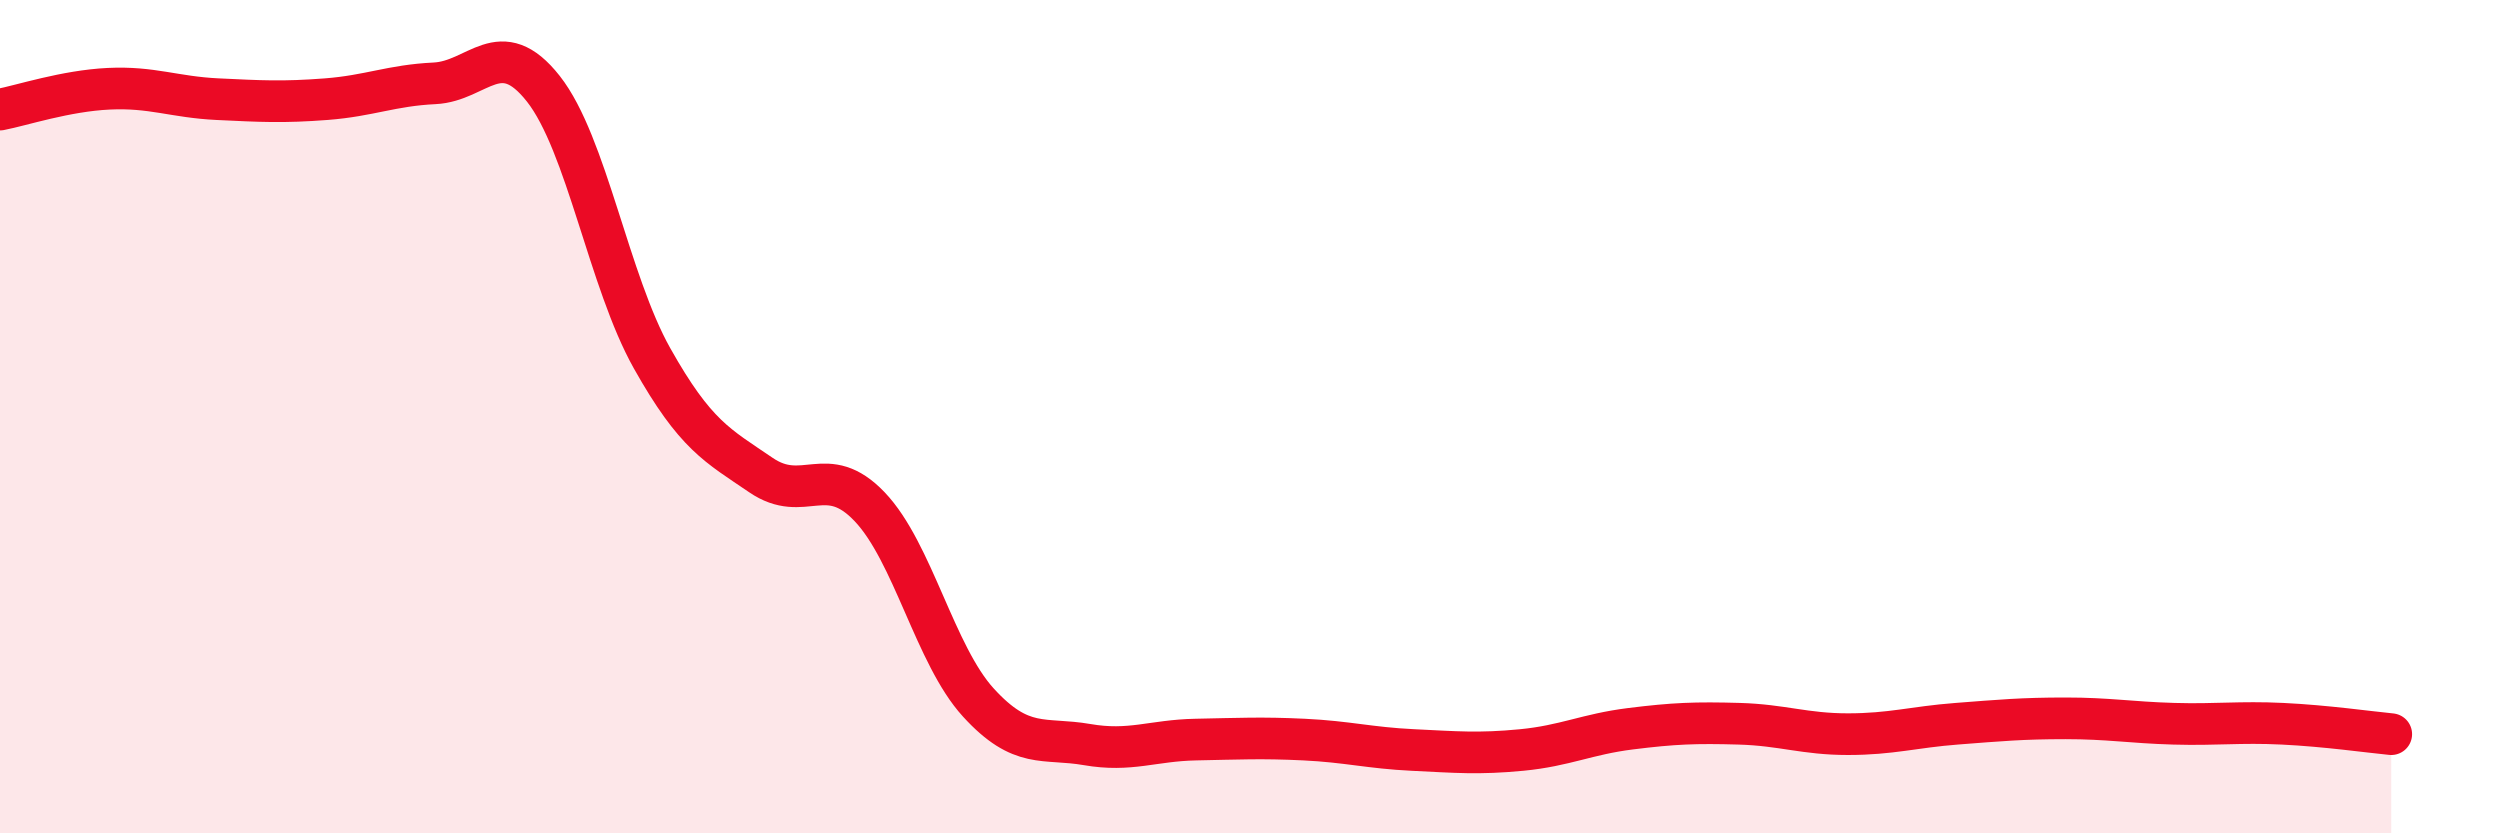
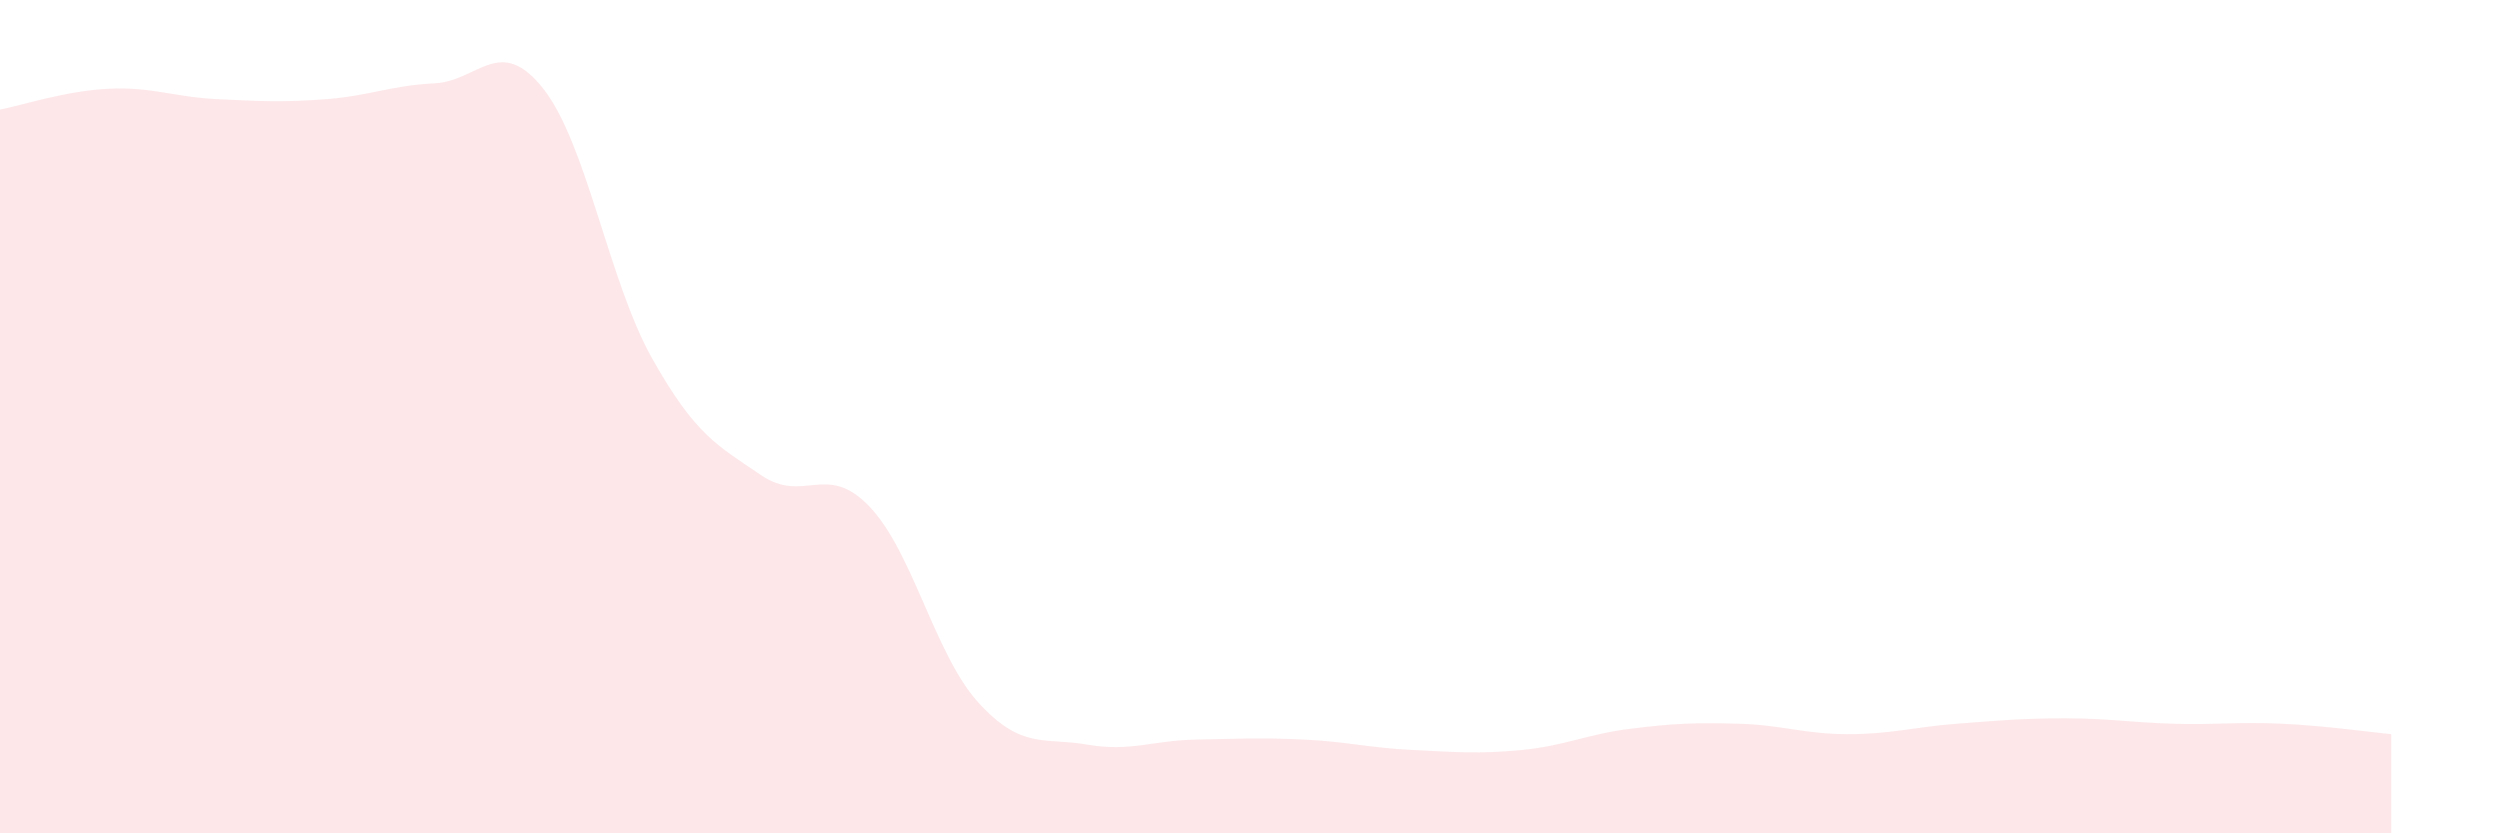
<svg xmlns="http://www.w3.org/2000/svg" width="60" height="20" viewBox="0 0 60 20">
  <path d="M 0,2.63 C 0.52,2.53 1.57,2.18 2.61,2.13 C 3.65,2.08 4.18,2.33 5.22,2.38 C 6.26,2.43 6.79,2.46 7.83,2.38 C 8.87,2.3 9.39,2.05 10.43,2 C 11.47,1.95 12,0.81 13.04,2.13 C 14.08,3.45 14.61,6.75 15.65,8.6 C 16.69,10.45 17.22,10.69 18.26,11.4 C 19.3,12.11 19.83,11.07 20.87,12.16 C 21.91,13.25 22.44,15.72 23.48,16.86 C 24.52,18 25.05,17.69 26.09,17.87 C 27.13,18.05 27.66,17.77 28.7,17.75 C 29.74,17.73 30.26,17.7 31.3,17.75 C 32.34,17.8 32.87,17.95 33.91,18 C 34.95,18.05 35.48,18.1 36.52,18 C 37.56,17.9 38.09,17.62 39.13,17.49 C 40.17,17.36 40.7,17.34 41.74,17.37 C 42.78,17.4 43.31,17.62 44.35,17.62 C 45.39,17.62 45.92,17.45 46.96,17.37 C 48,17.29 48.53,17.24 49.57,17.24 C 50.61,17.24 51.13,17.34 52.17,17.37 C 53.21,17.4 53.74,17.32 54.78,17.37 C 55.82,17.42 56.87,17.57 57.39,17.62L57.39 20L0 20Z" fill="#EB0A25" opacity="0.1" stroke-linecap="round" stroke-linejoin="round" />
-   <path d="M 0,2.63 C 0.52,2.53 1.57,2.18 2.61,2.13 C 3.65,2.08 4.18,2.33 5.22,2.38 C 6.26,2.43 6.79,2.46 7.83,2.38 C 8.87,2.3 9.39,2.05 10.43,2 C 11.47,1.95 12,0.81 13.04,2.13 C 14.08,3.45 14.61,6.75 15.65,8.6 C 16.69,10.45 17.22,10.69 18.26,11.4 C 19.3,12.11 19.83,11.07 20.87,12.16 C 21.91,13.25 22.44,15.72 23.48,16.86 C 24.52,18 25.05,17.69 26.09,17.87 C 27.13,18.05 27.66,17.77 28.7,17.75 C 29.74,17.73 30.26,17.7 31.3,17.75 C 32.34,17.8 32.87,17.95 33.91,18 C 34.95,18.05 35.48,18.1 36.52,18 C 37.56,17.9 38.09,17.62 39.13,17.49 C 40.17,17.36 40.7,17.34 41.74,17.37 C 42.78,17.4 43.31,17.62 44.35,17.62 C 45.39,17.62 45.92,17.45 46.96,17.37 C 48,17.29 48.53,17.24 49.57,17.24 C 50.61,17.24 51.13,17.34 52.17,17.37 C 53.21,17.4 53.74,17.32 54.78,17.37 C 55.82,17.42 56.87,17.57 57.39,17.62" stroke="#EB0A25" stroke-width="1" fill="none" stroke-linecap="round" stroke-linejoin="round" />
</svg>